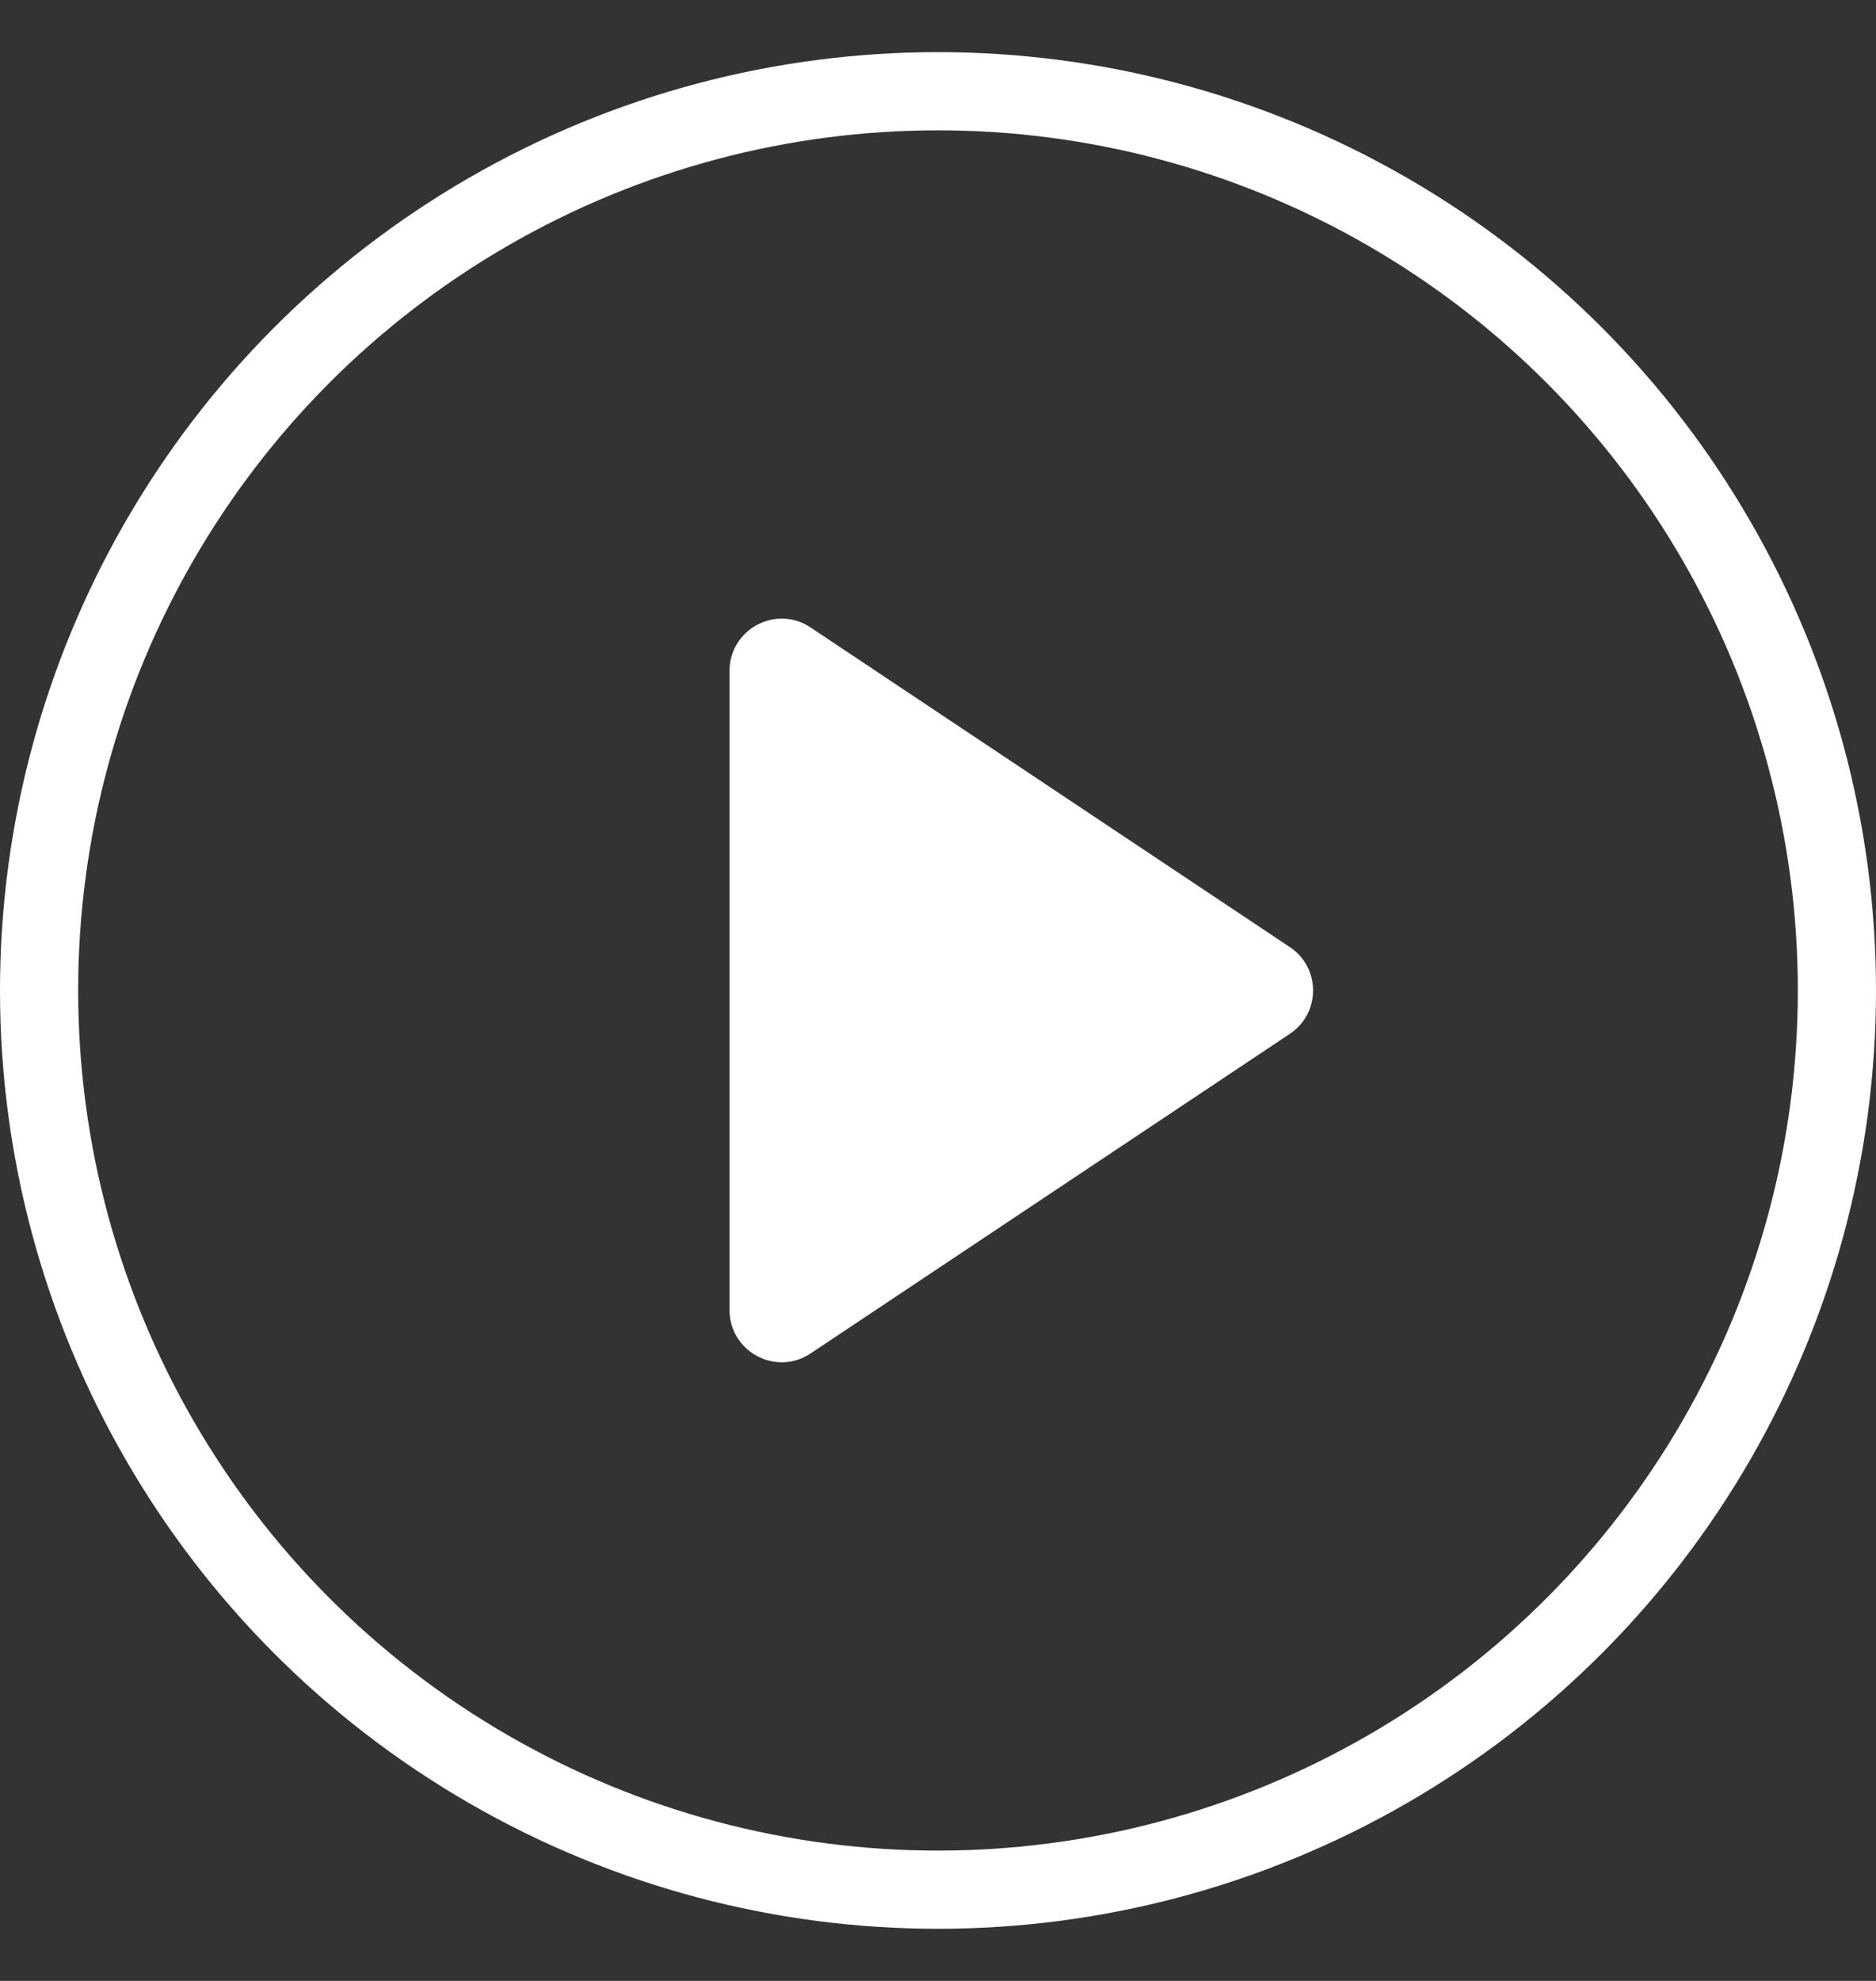
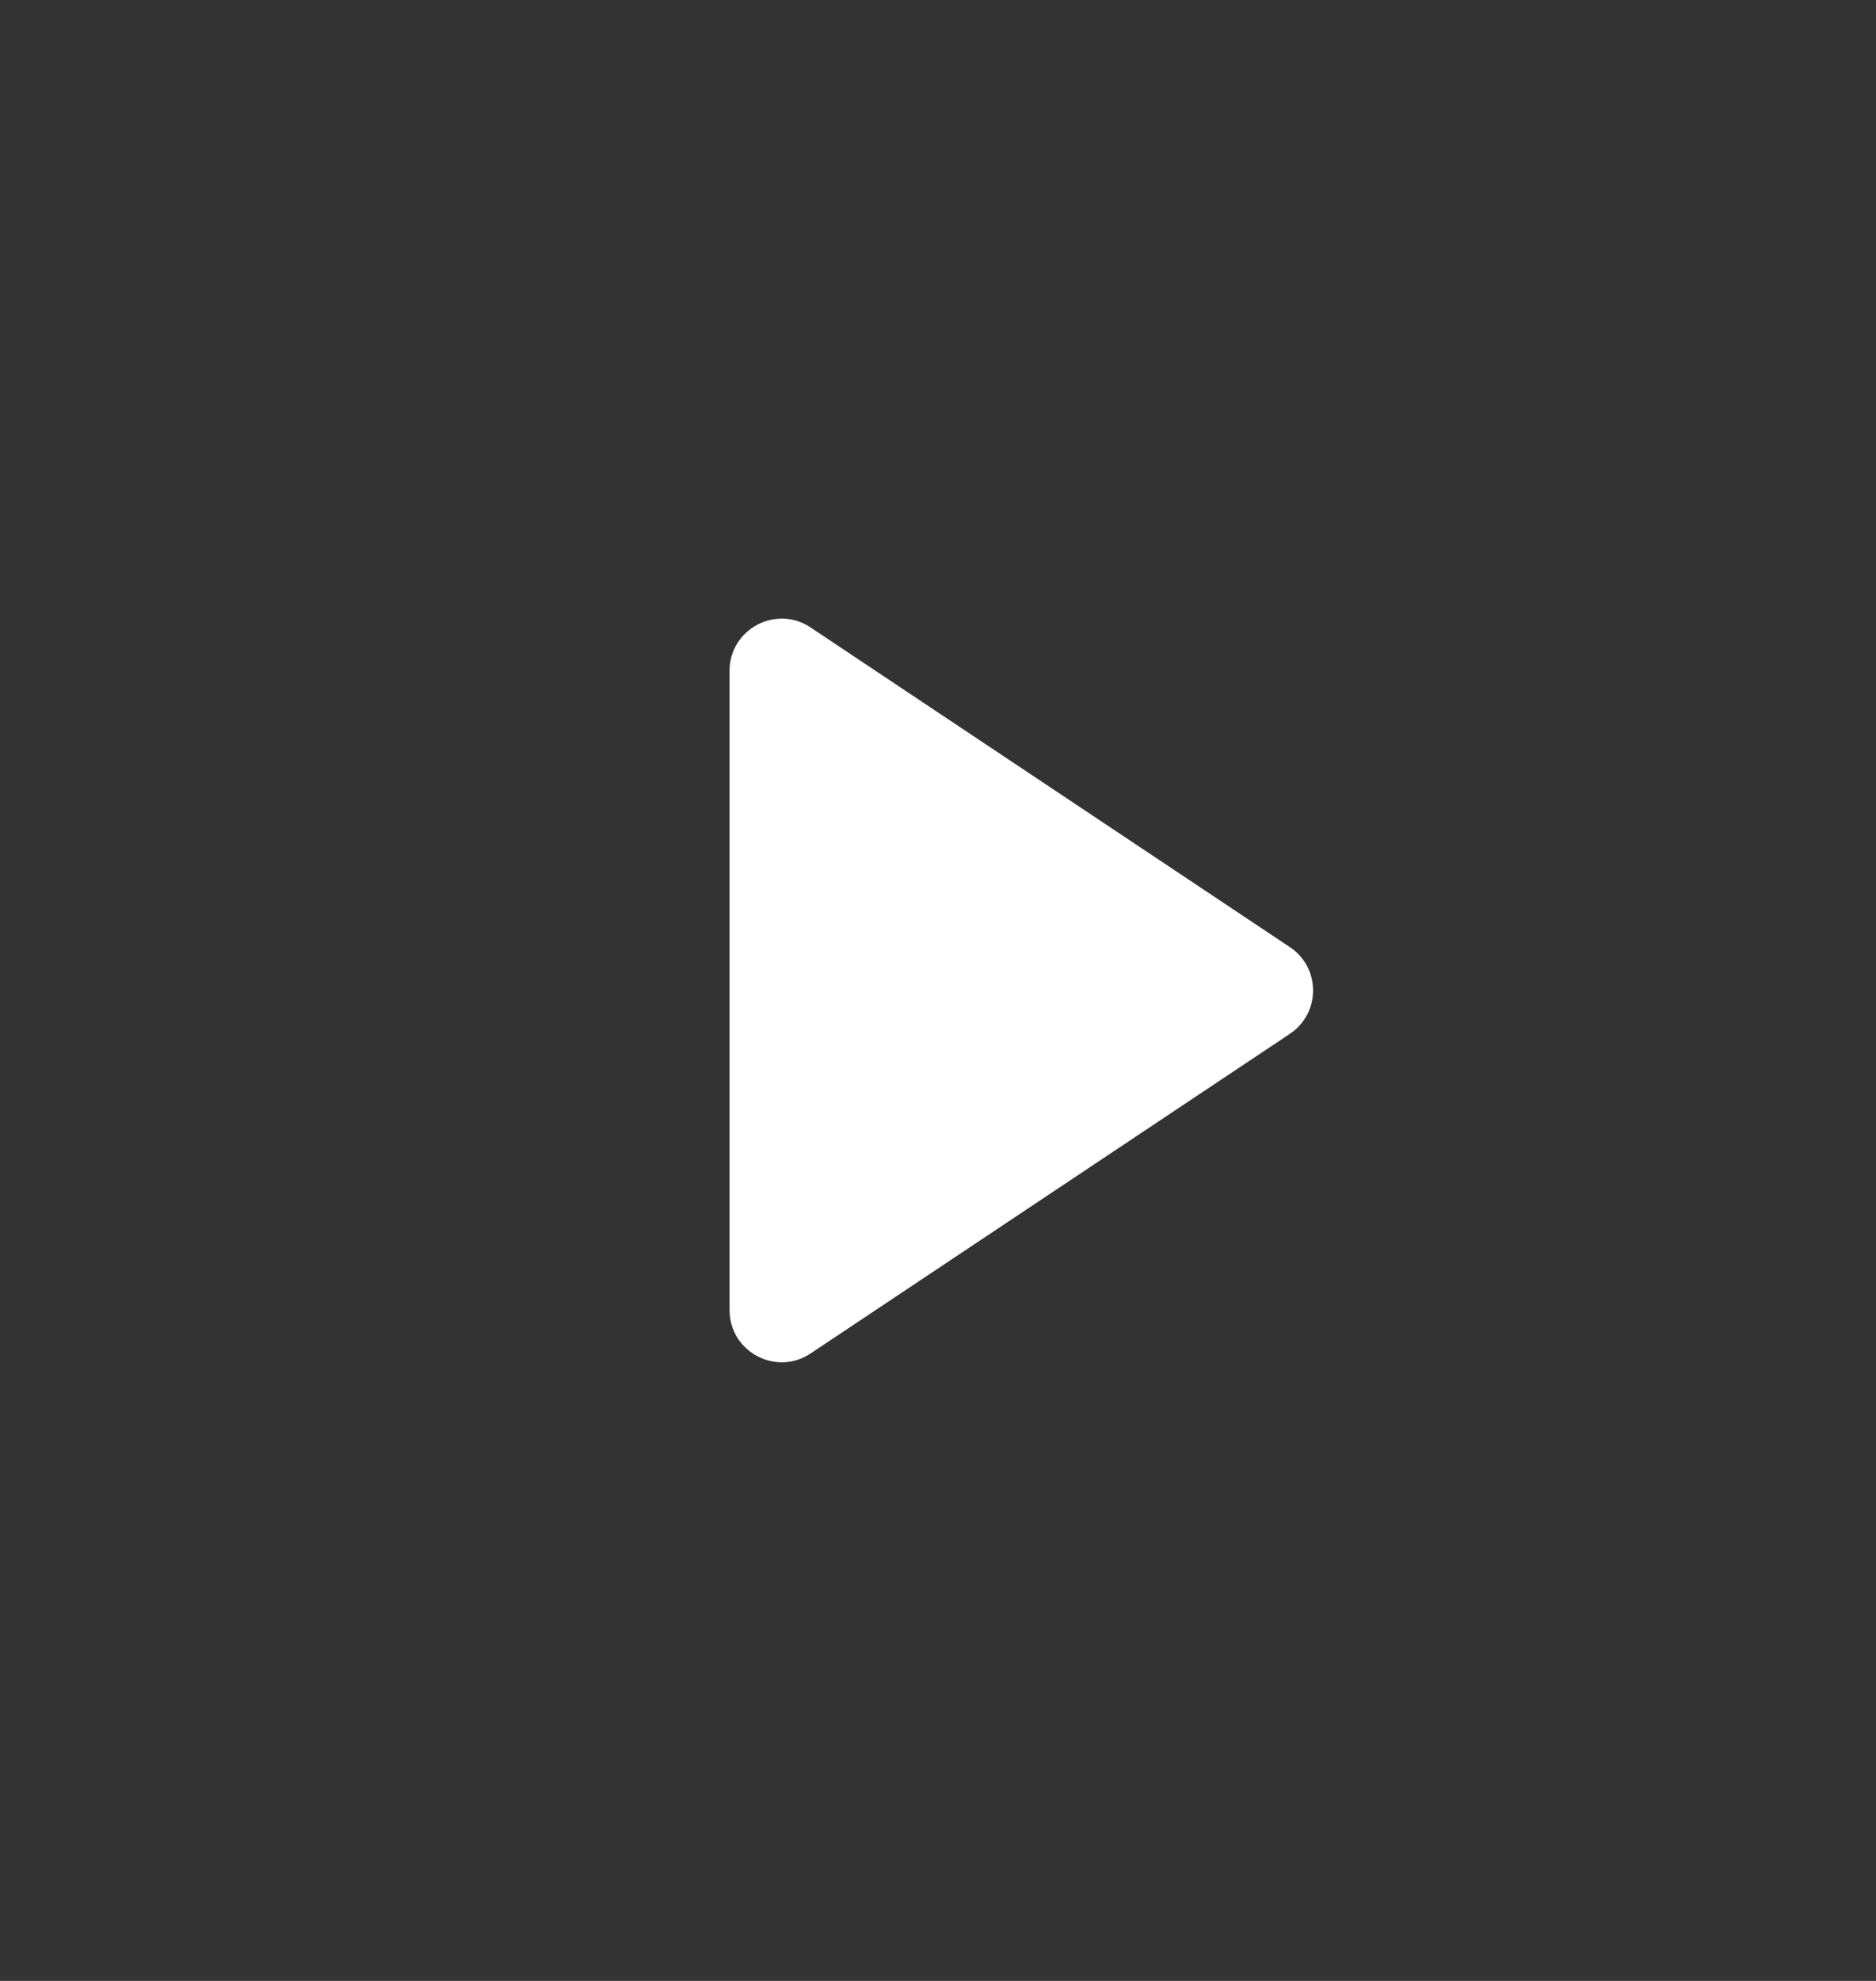
<svg xmlns="http://www.w3.org/2000/svg" width="18" height="19" viewBox="0 0 18 19" fill="none">
  <rect x="0" y="0" width="18" height="19" fill="#333333" stroke="none" />
-   <circle cx="9" cy="9.5" r="8.625" stroke="white" stroke-width="0.75" />
-   <path d="M12.376 9.084C12.673 9.282 12.673 9.718 12.376 9.916L7.777 12.982C7.445 13.203 7 12.965 7 12.566L7 6.434C7 6.035 7.445 5.797 7.777 6.018L12.376 9.084Z" fill="white" />
+   <path d="M12.376 9.084C12.673 9.282 12.673 9.718 12.376 9.916L7.777 12.982C7.445 13.203 7 12.965 7 12.566L7 6.434C7 6.035 7.445 5.797 7.777 6.018Z" fill="white" />
</svg>